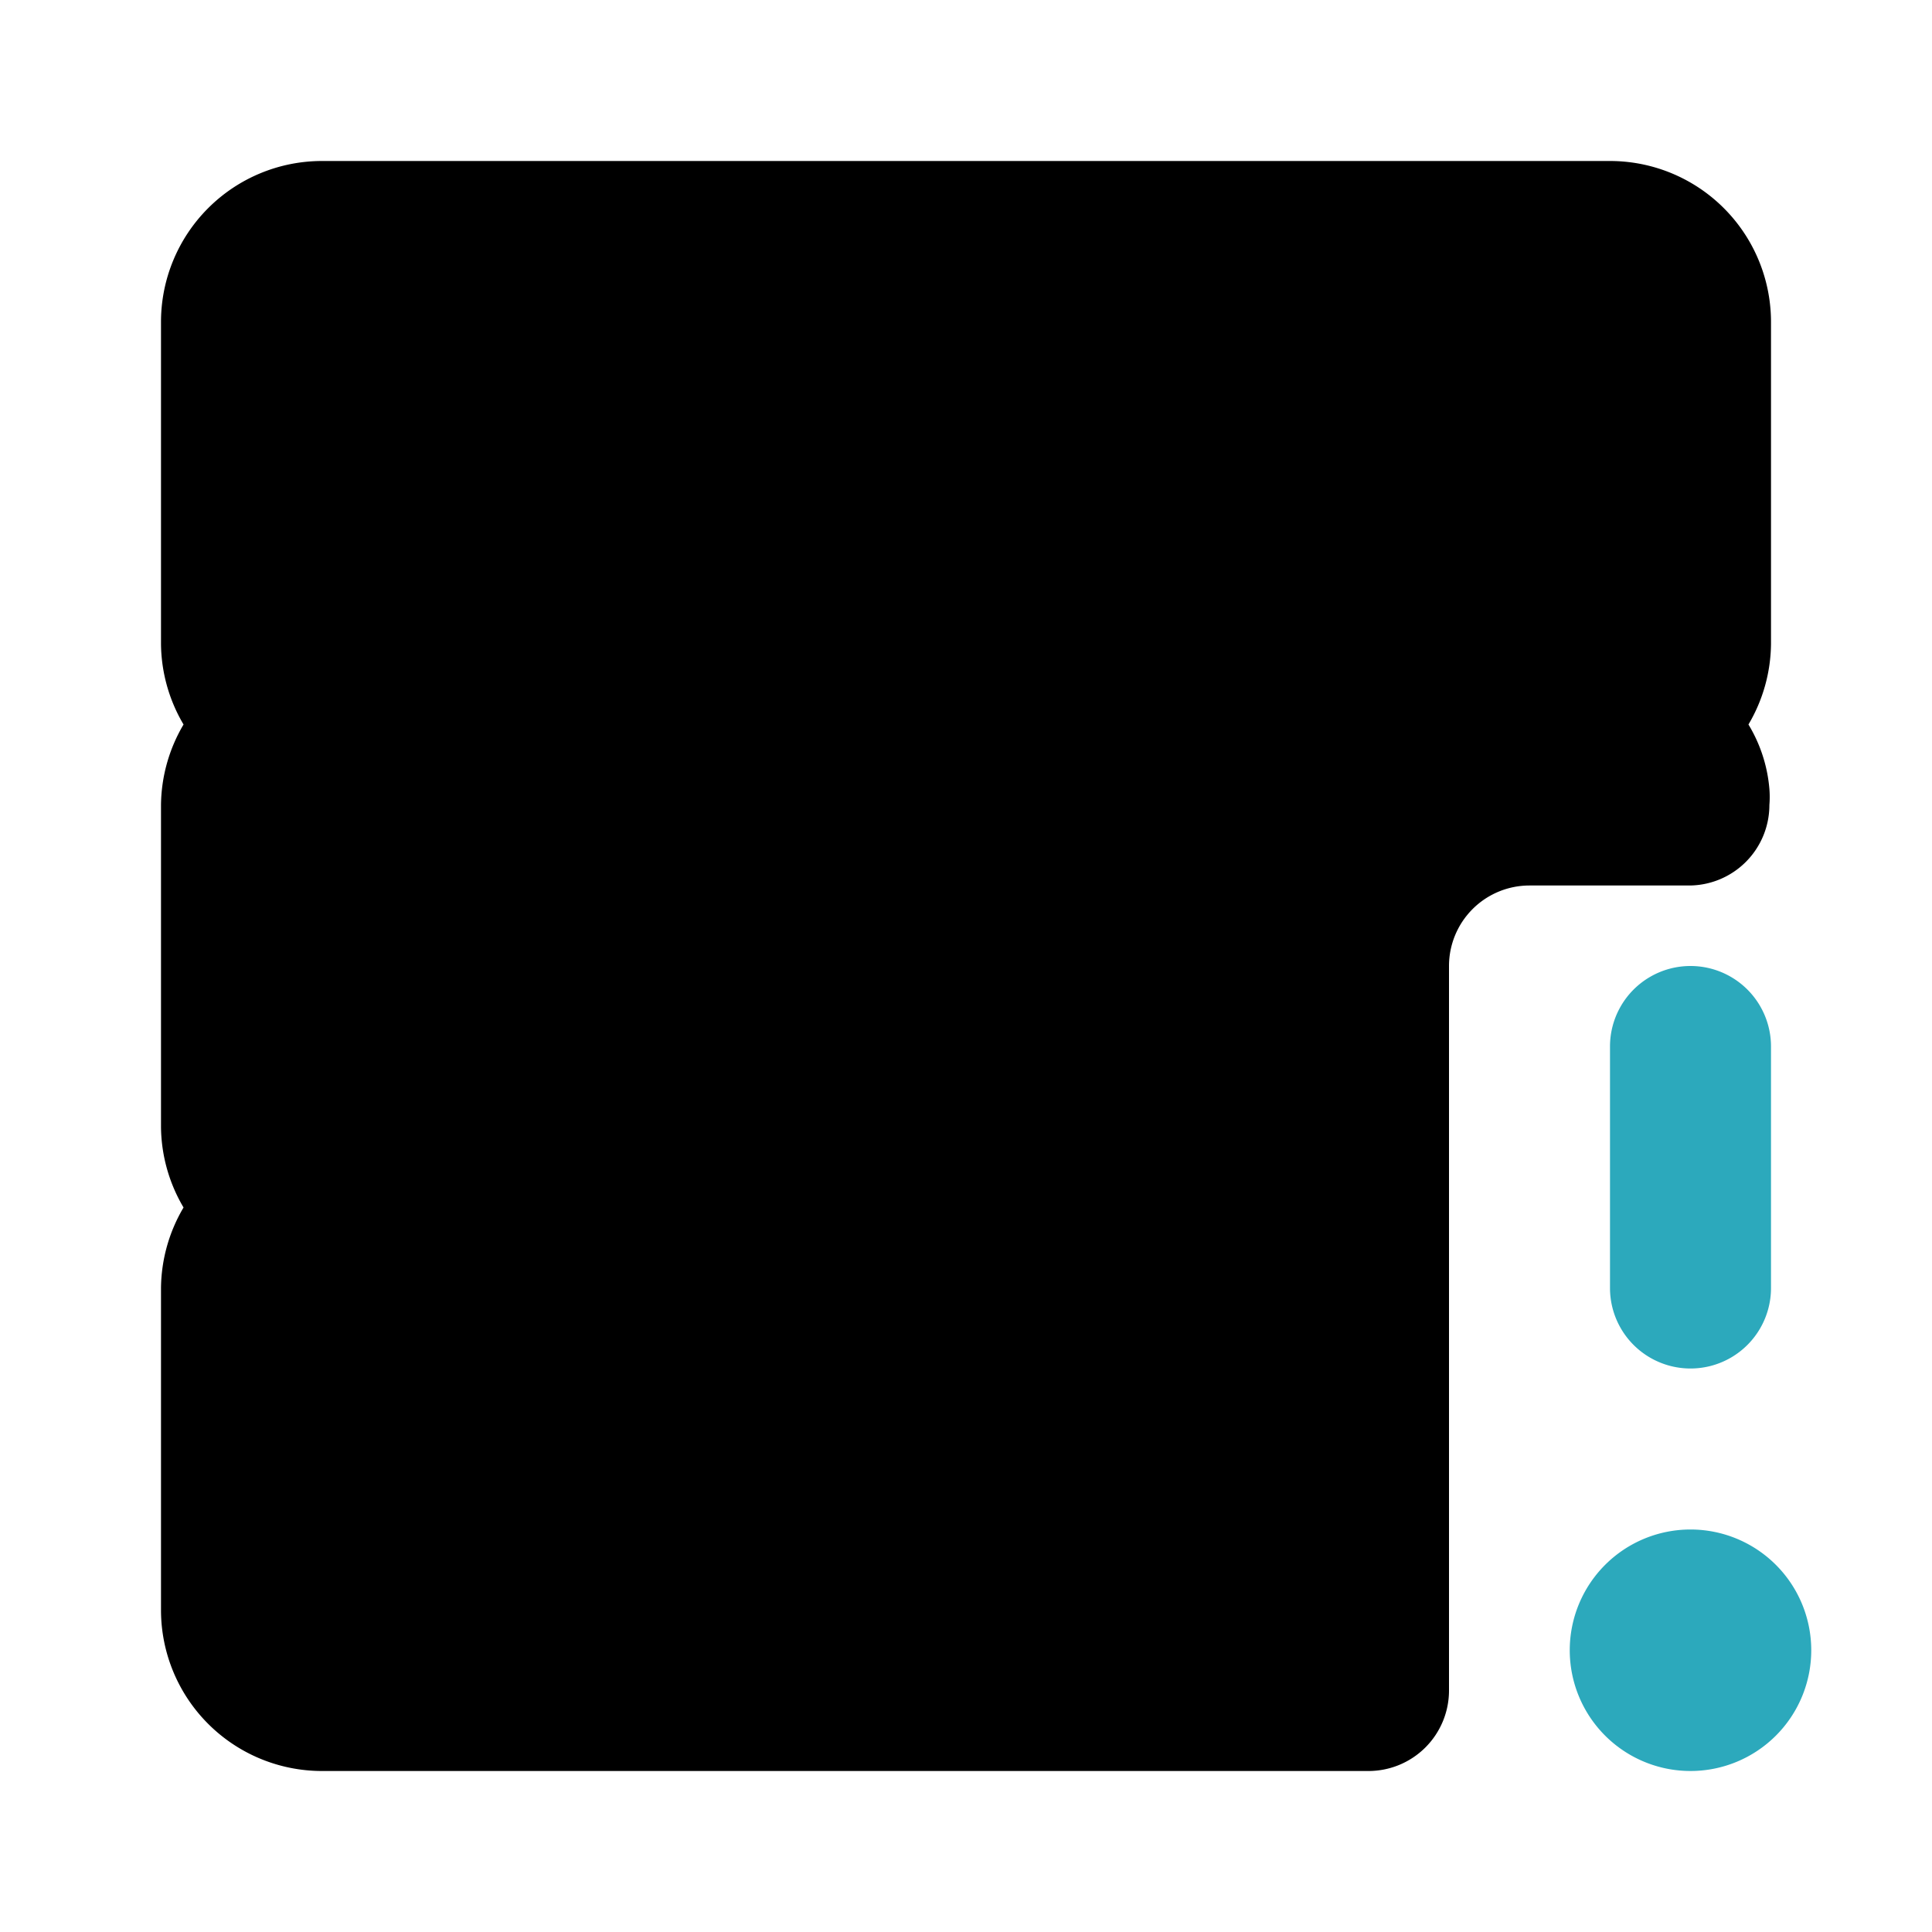
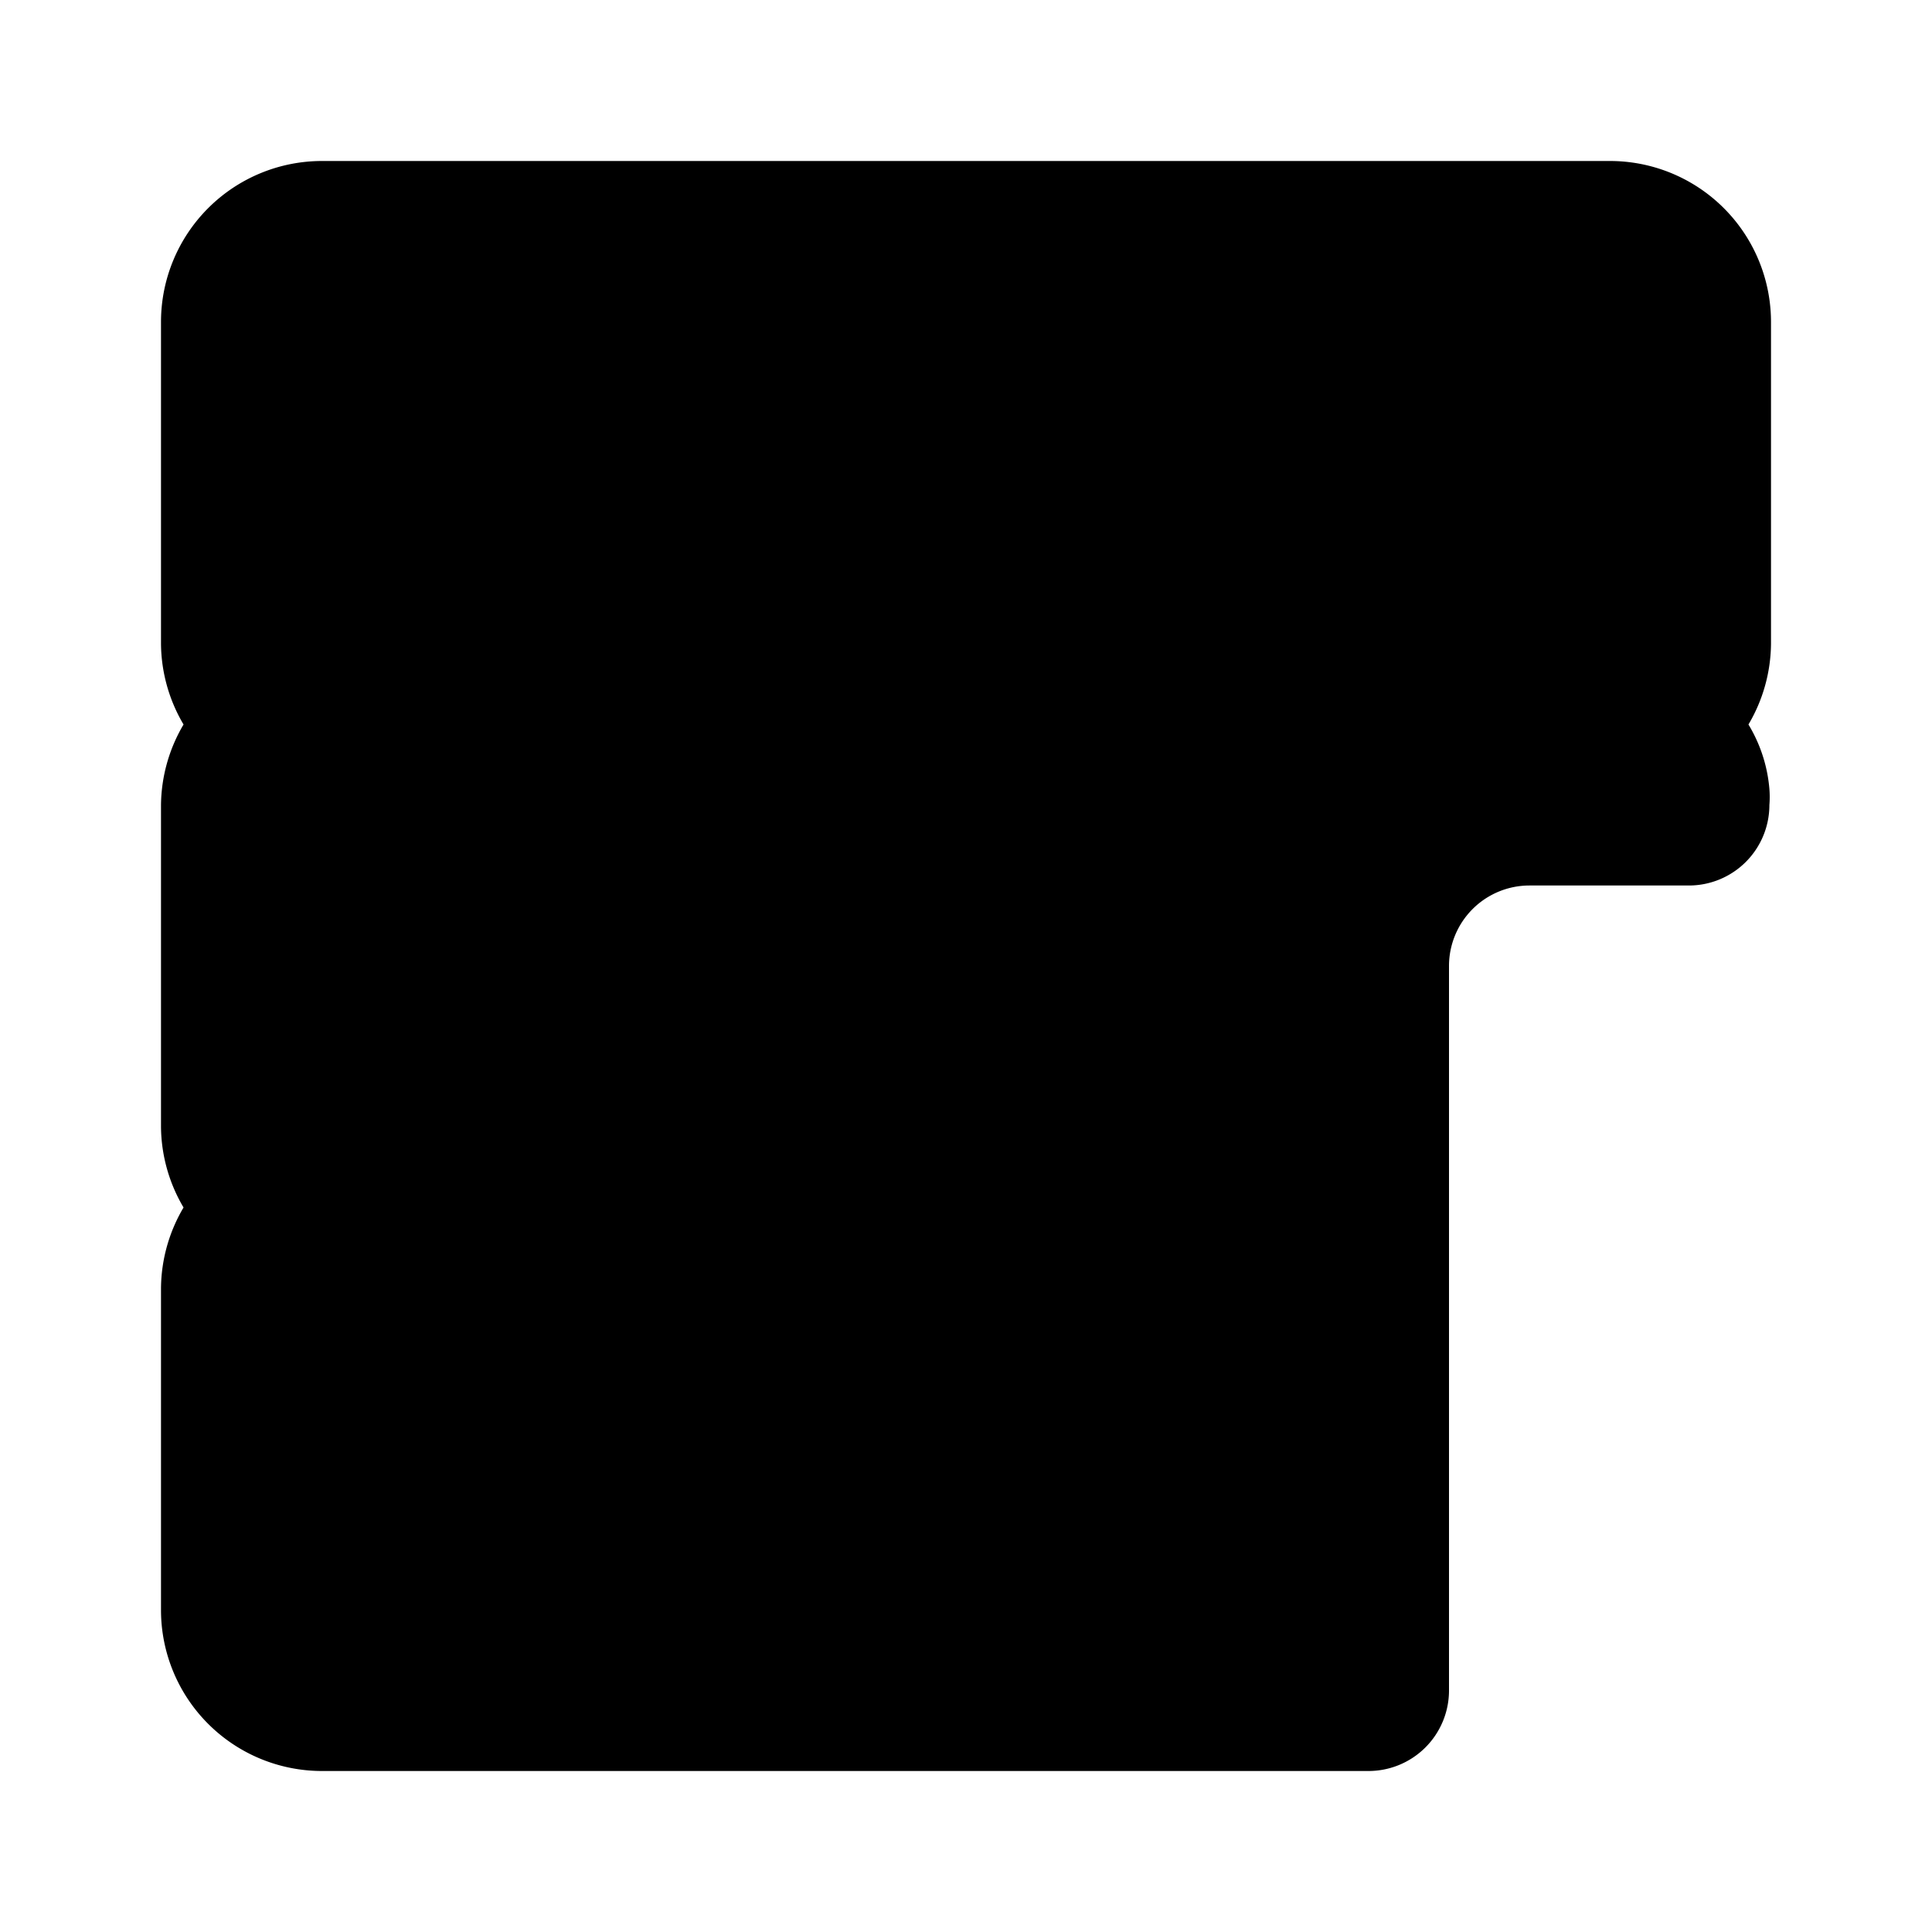
<svg xmlns="http://www.w3.org/2000/svg" fill="#000000" width="800px" height="800px" viewBox="0 0 24 24" id="database-error" data-name="Flat Color" class="icon flat-color">
-   <path id="secondary" d="M22.5,20.5A1.5,1.5,0,1,1,21,19,1.5,1.5,0,0,1,22.5,20.5ZM22,16V13a1,1,0,0,0-2,0v3a1,1,0,0,0,2,0Z" style="fill: rgb(44, 169, 188);" />
  <path id="primary" d="M22,8a2,2,0,0,1-.28,1,1.84,1.84,0,0,1,.26.8,1.23,1.23,0,0,1,0,.2,1,1,0,0,1-1,1H19a1,1,0,0,0-1,1v9a1,1,0,0,1-1,1H4a2,2,0,0,1-2-2V16a2,2,0,0,1,.28-1A2,2,0,0,1,2,14V10a2,2,0,0,1,.28-1A2,2,0,0,1,2,8V4A2,2,0,0,1,4,2H20a2,2,0,0,1,2,2Z" style="fill: rgb(0, 0, 0);" />
</svg>